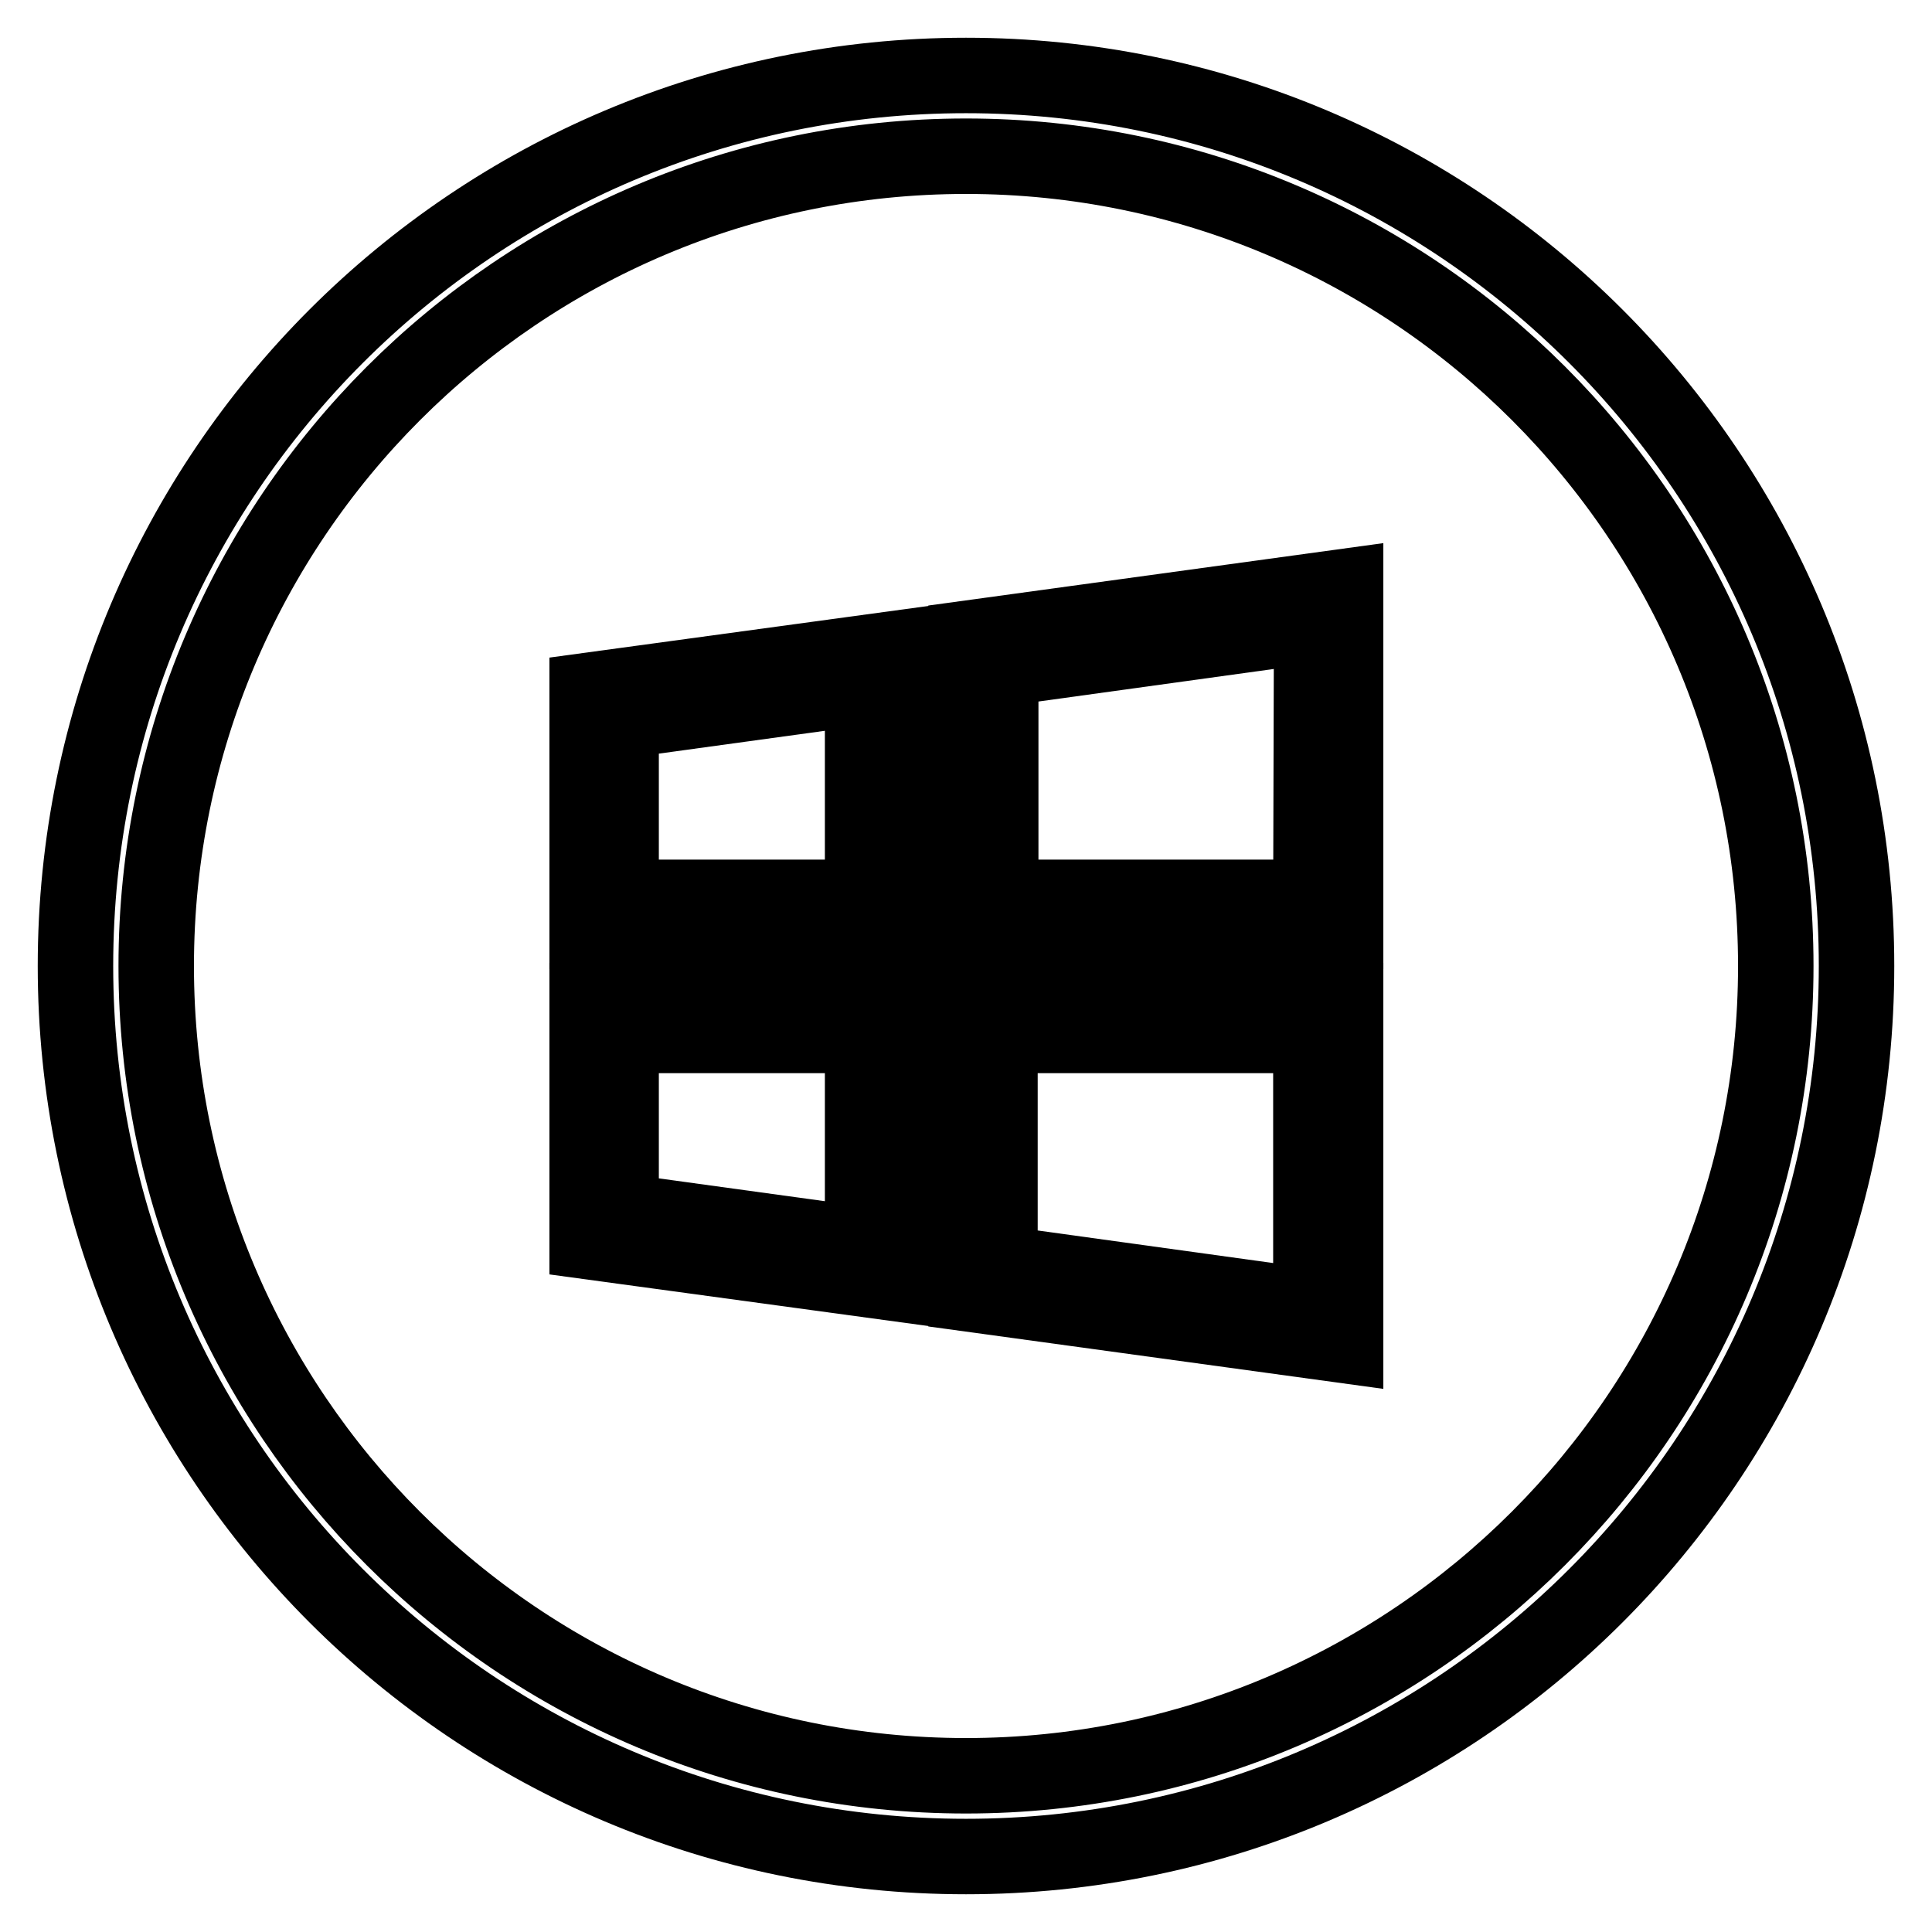
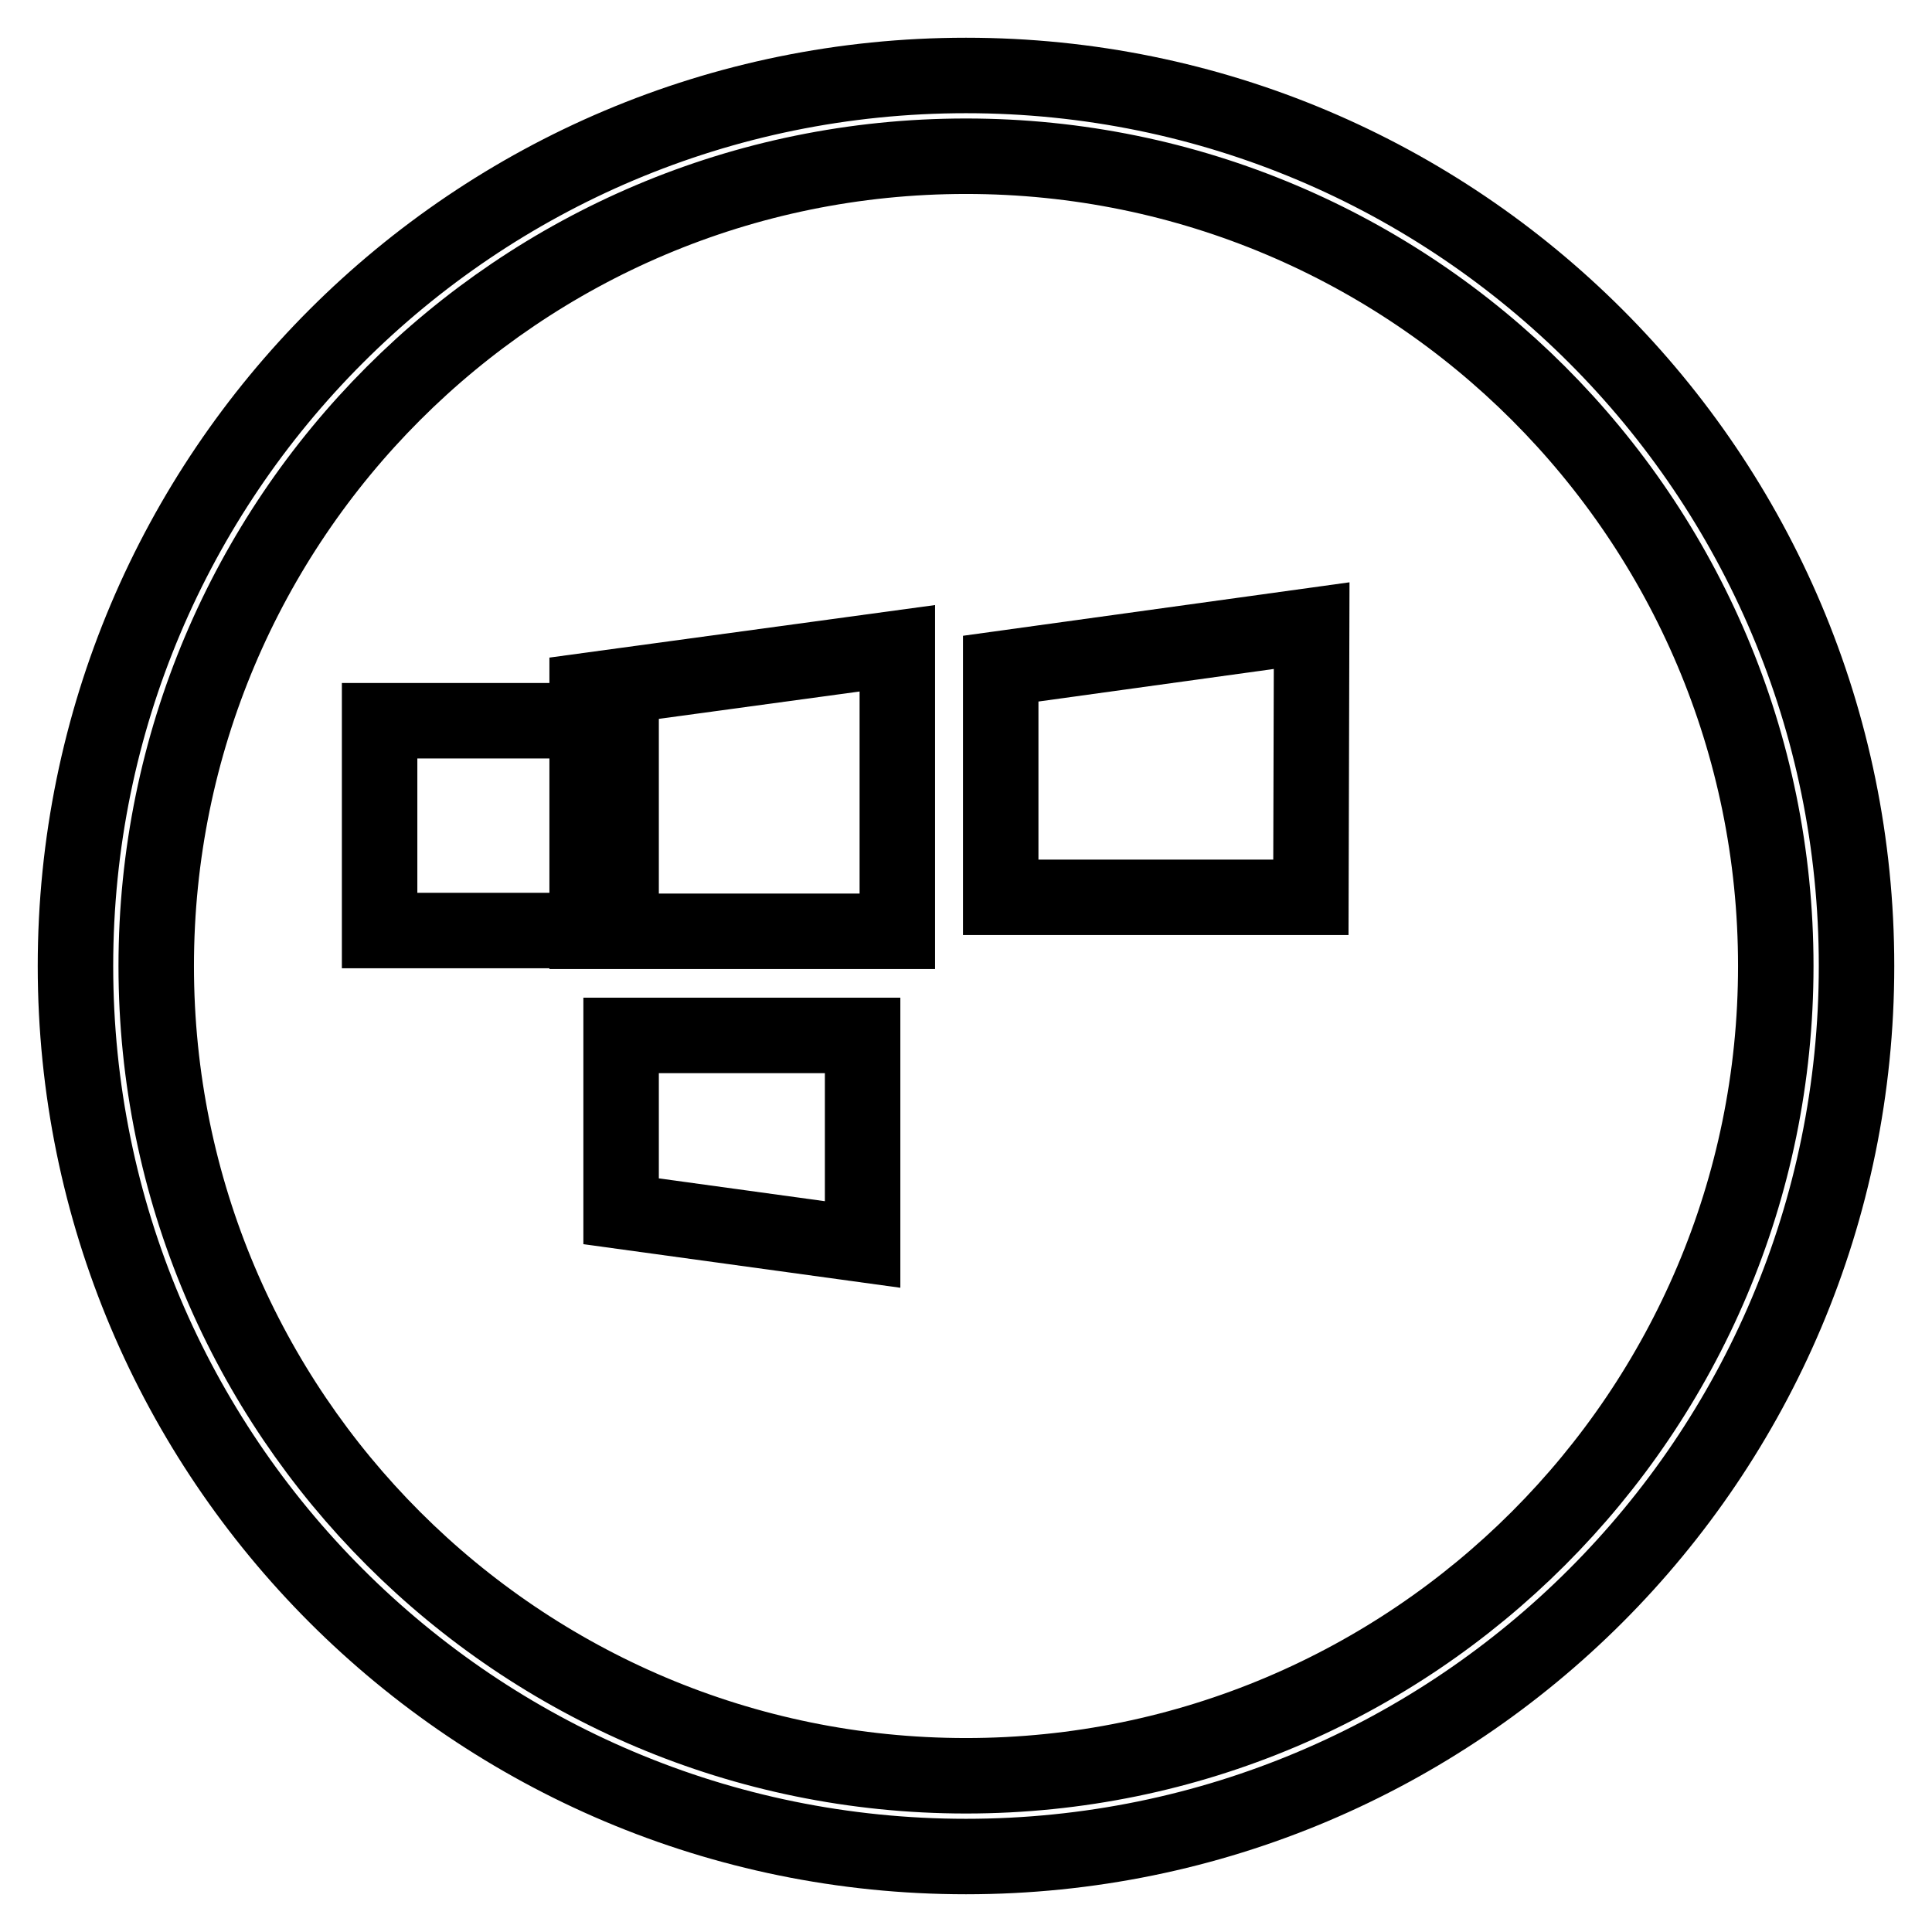
<svg xmlns="http://www.w3.org/2000/svg" version="1.1" x="0px" y="0px" viewBox="0 0 256 256" enable-background="new 0 0 256 256" xml:space="preserve">
  <g>
    <g>
      <path stroke-width="10" fill-opacity="0" stroke="#000000" d="M128,10C62.8,10,10,62.8,10,128c0,65.2,52.8,118,118,118c65.2,0,118-52.8,118-118C246,62.8,193.2,10,128,10z M128,235.3c-59.2,0-107.3-48-107.3-107.3c0-59.2,48-107.3,107.3-107.3c59.2,0,107.3,48,107.3,107.3C235.3,187.2,187.2,235.3,128,235.3z" />
-       <path stroke-width="10" fill-opacity="0" stroke="#000000" d="M128,171.4l50.3,6.9v-45.7H128V171.4z" />
-       <path stroke-width="10" fill-opacity="0" stroke="#000000" d="M132.5,137.2h41.2v35.9l-41.2-5.7V137.2L132.5,137.2z" />
-       <path stroke-width="10" fill-opacity="0" stroke="#000000" d="M77.8,164.5l41.1,5.6v-37.5H77.8V164.5z" />
      <path stroke-width="10" fill-opacity="0" stroke="#000000" d="M82.3,137.2h32v27.7l-32-4.4V137.2z" />
-       <path stroke-width="10" fill-opacity="0" stroke="#000000" d="M128,84.6v38.8h50.3V77.7L128,84.6z" />
      <path stroke-width="10" fill-opacity="0" stroke="#000000" d="M173.7,118.9h-41.1V88.6l41.2-5.7L173.7,118.9L173.7,118.9z" />
      <path stroke-width="10" fill-opacity="0" stroke="#000000" d="M77.8,123.4h41.1V85.9l-41.1,5.6L77.8,123.4L77.8,123.4z" />
-       <path stroke-width="10" fill-opacity="0" stroke="#000000" d="M82.3,95.5l32-4.4v27.8h-32V95.5z" />
+       <path stroke-width="10" fill-opacity="0" stroke="#000000" d="M82.3,95.5v27.8h-32V95.5z" />
    </g>
  </g>
</svg>